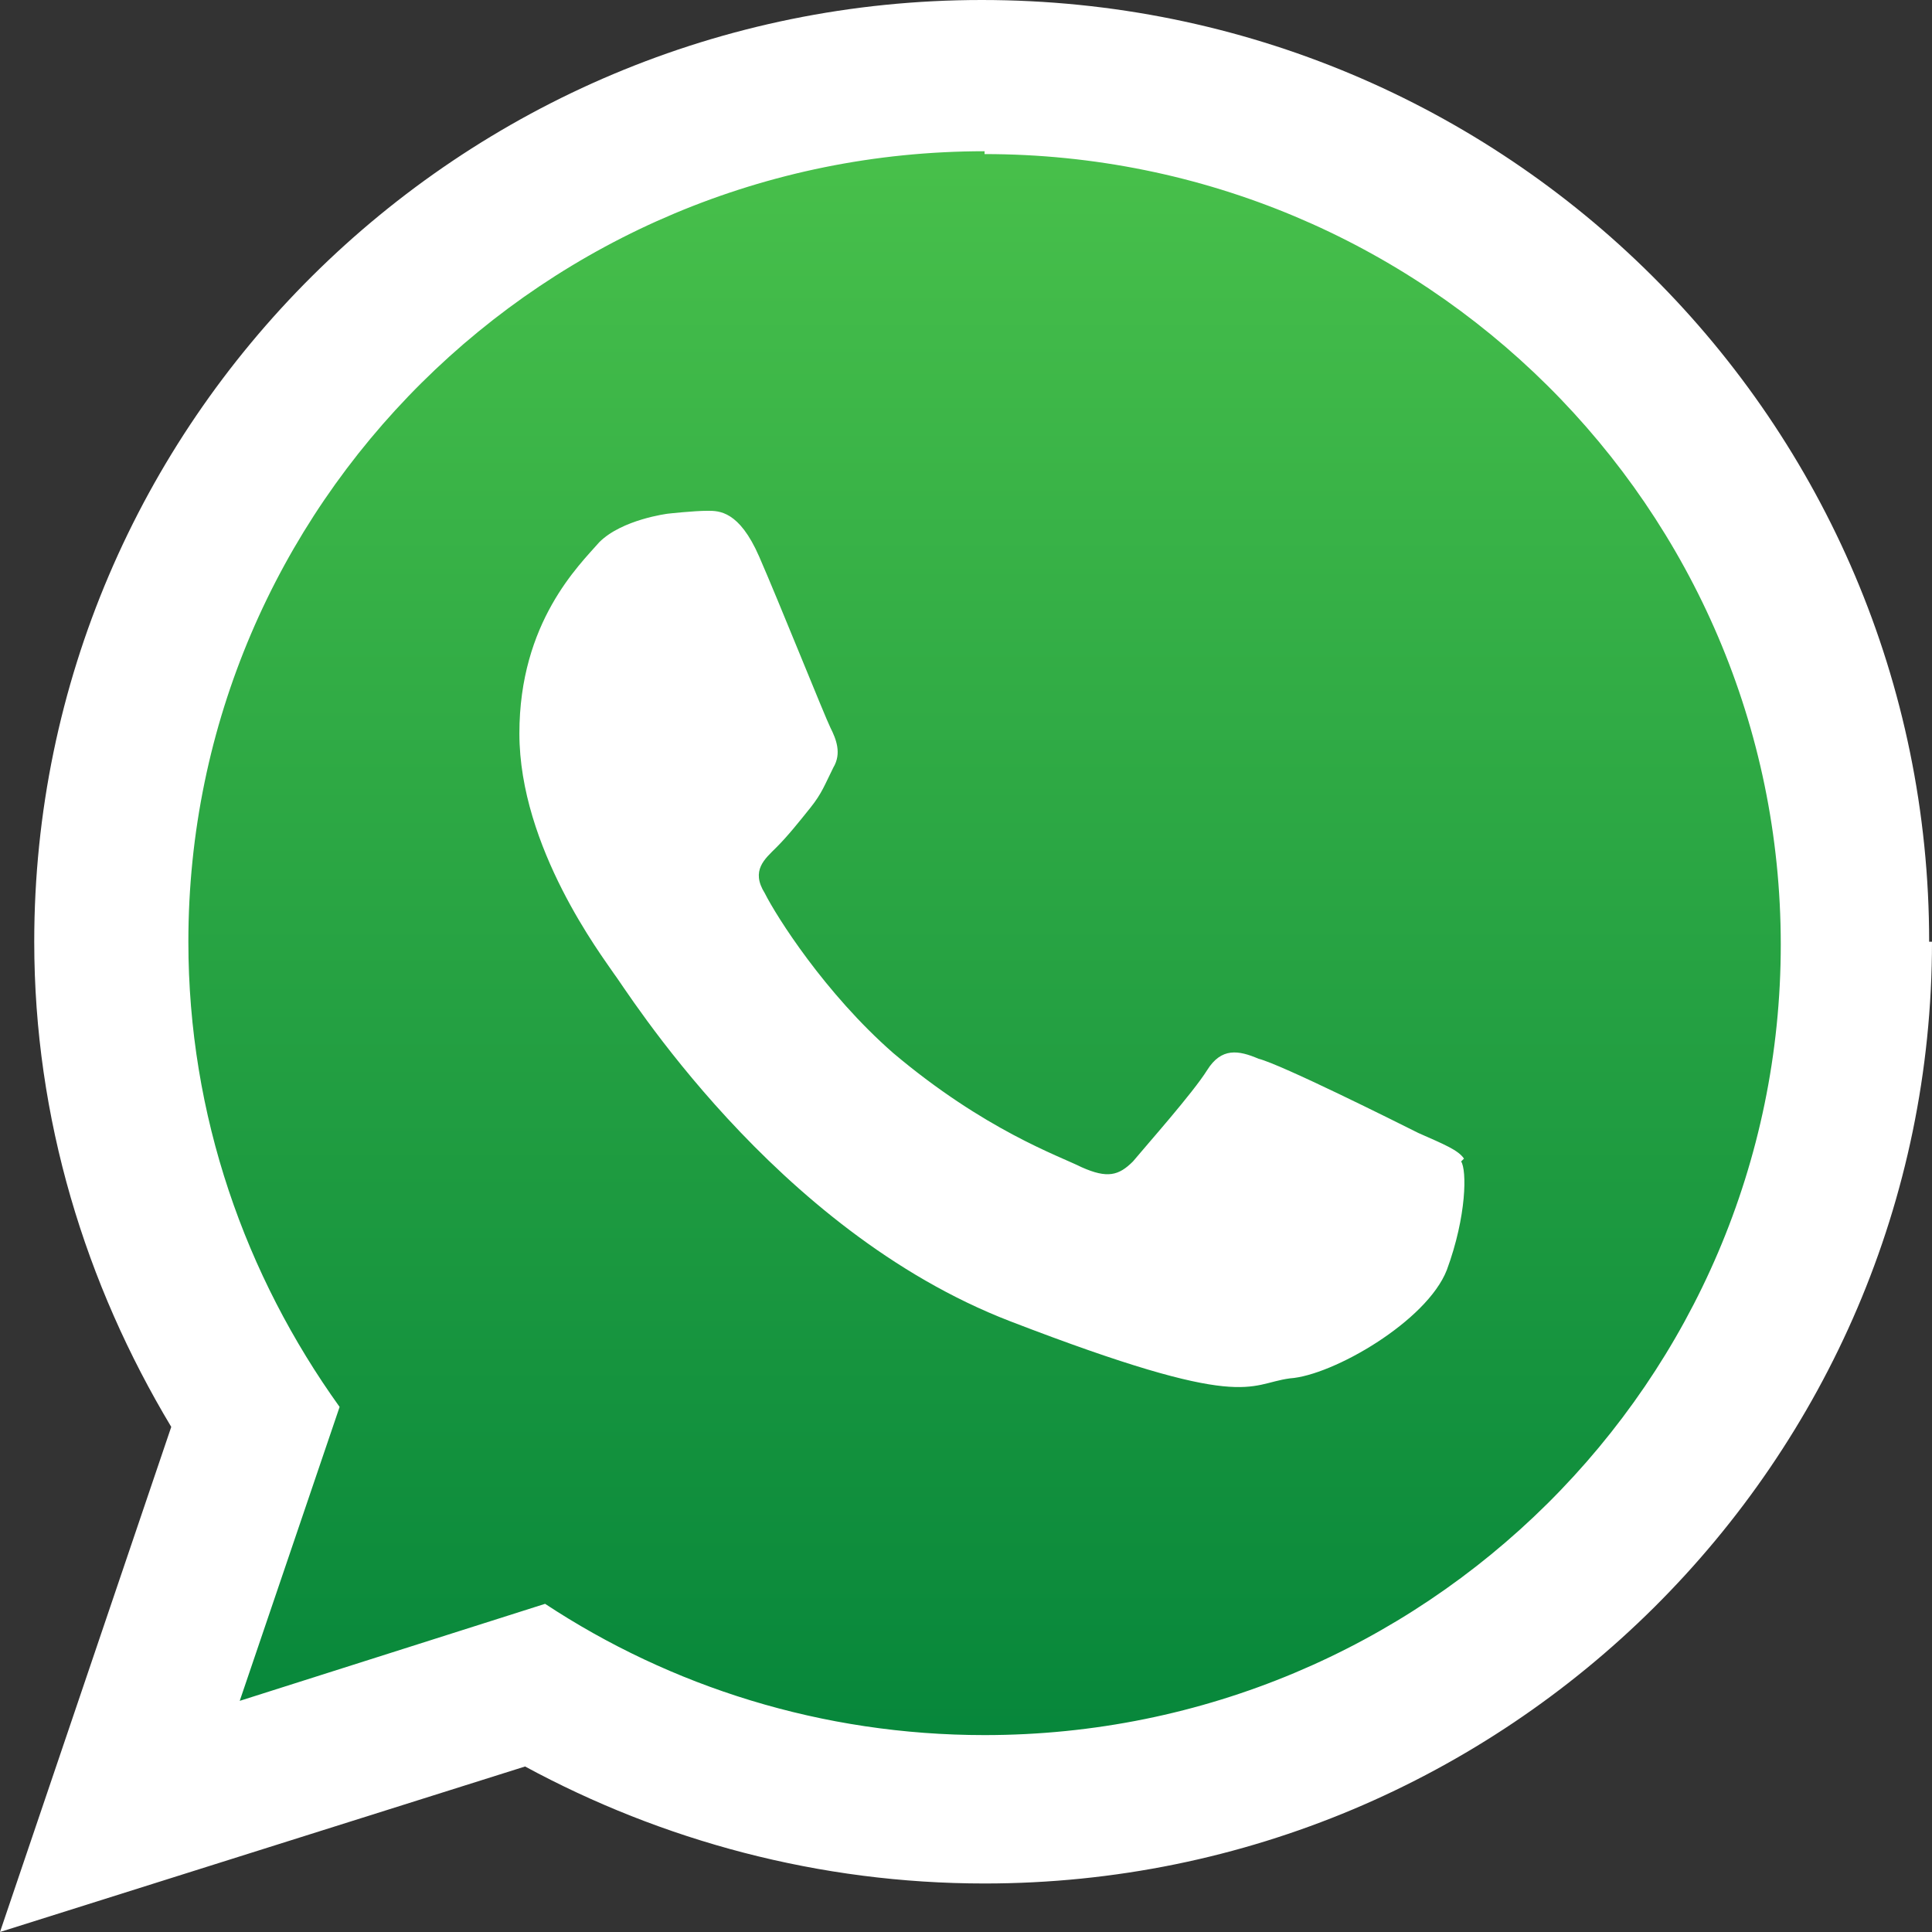
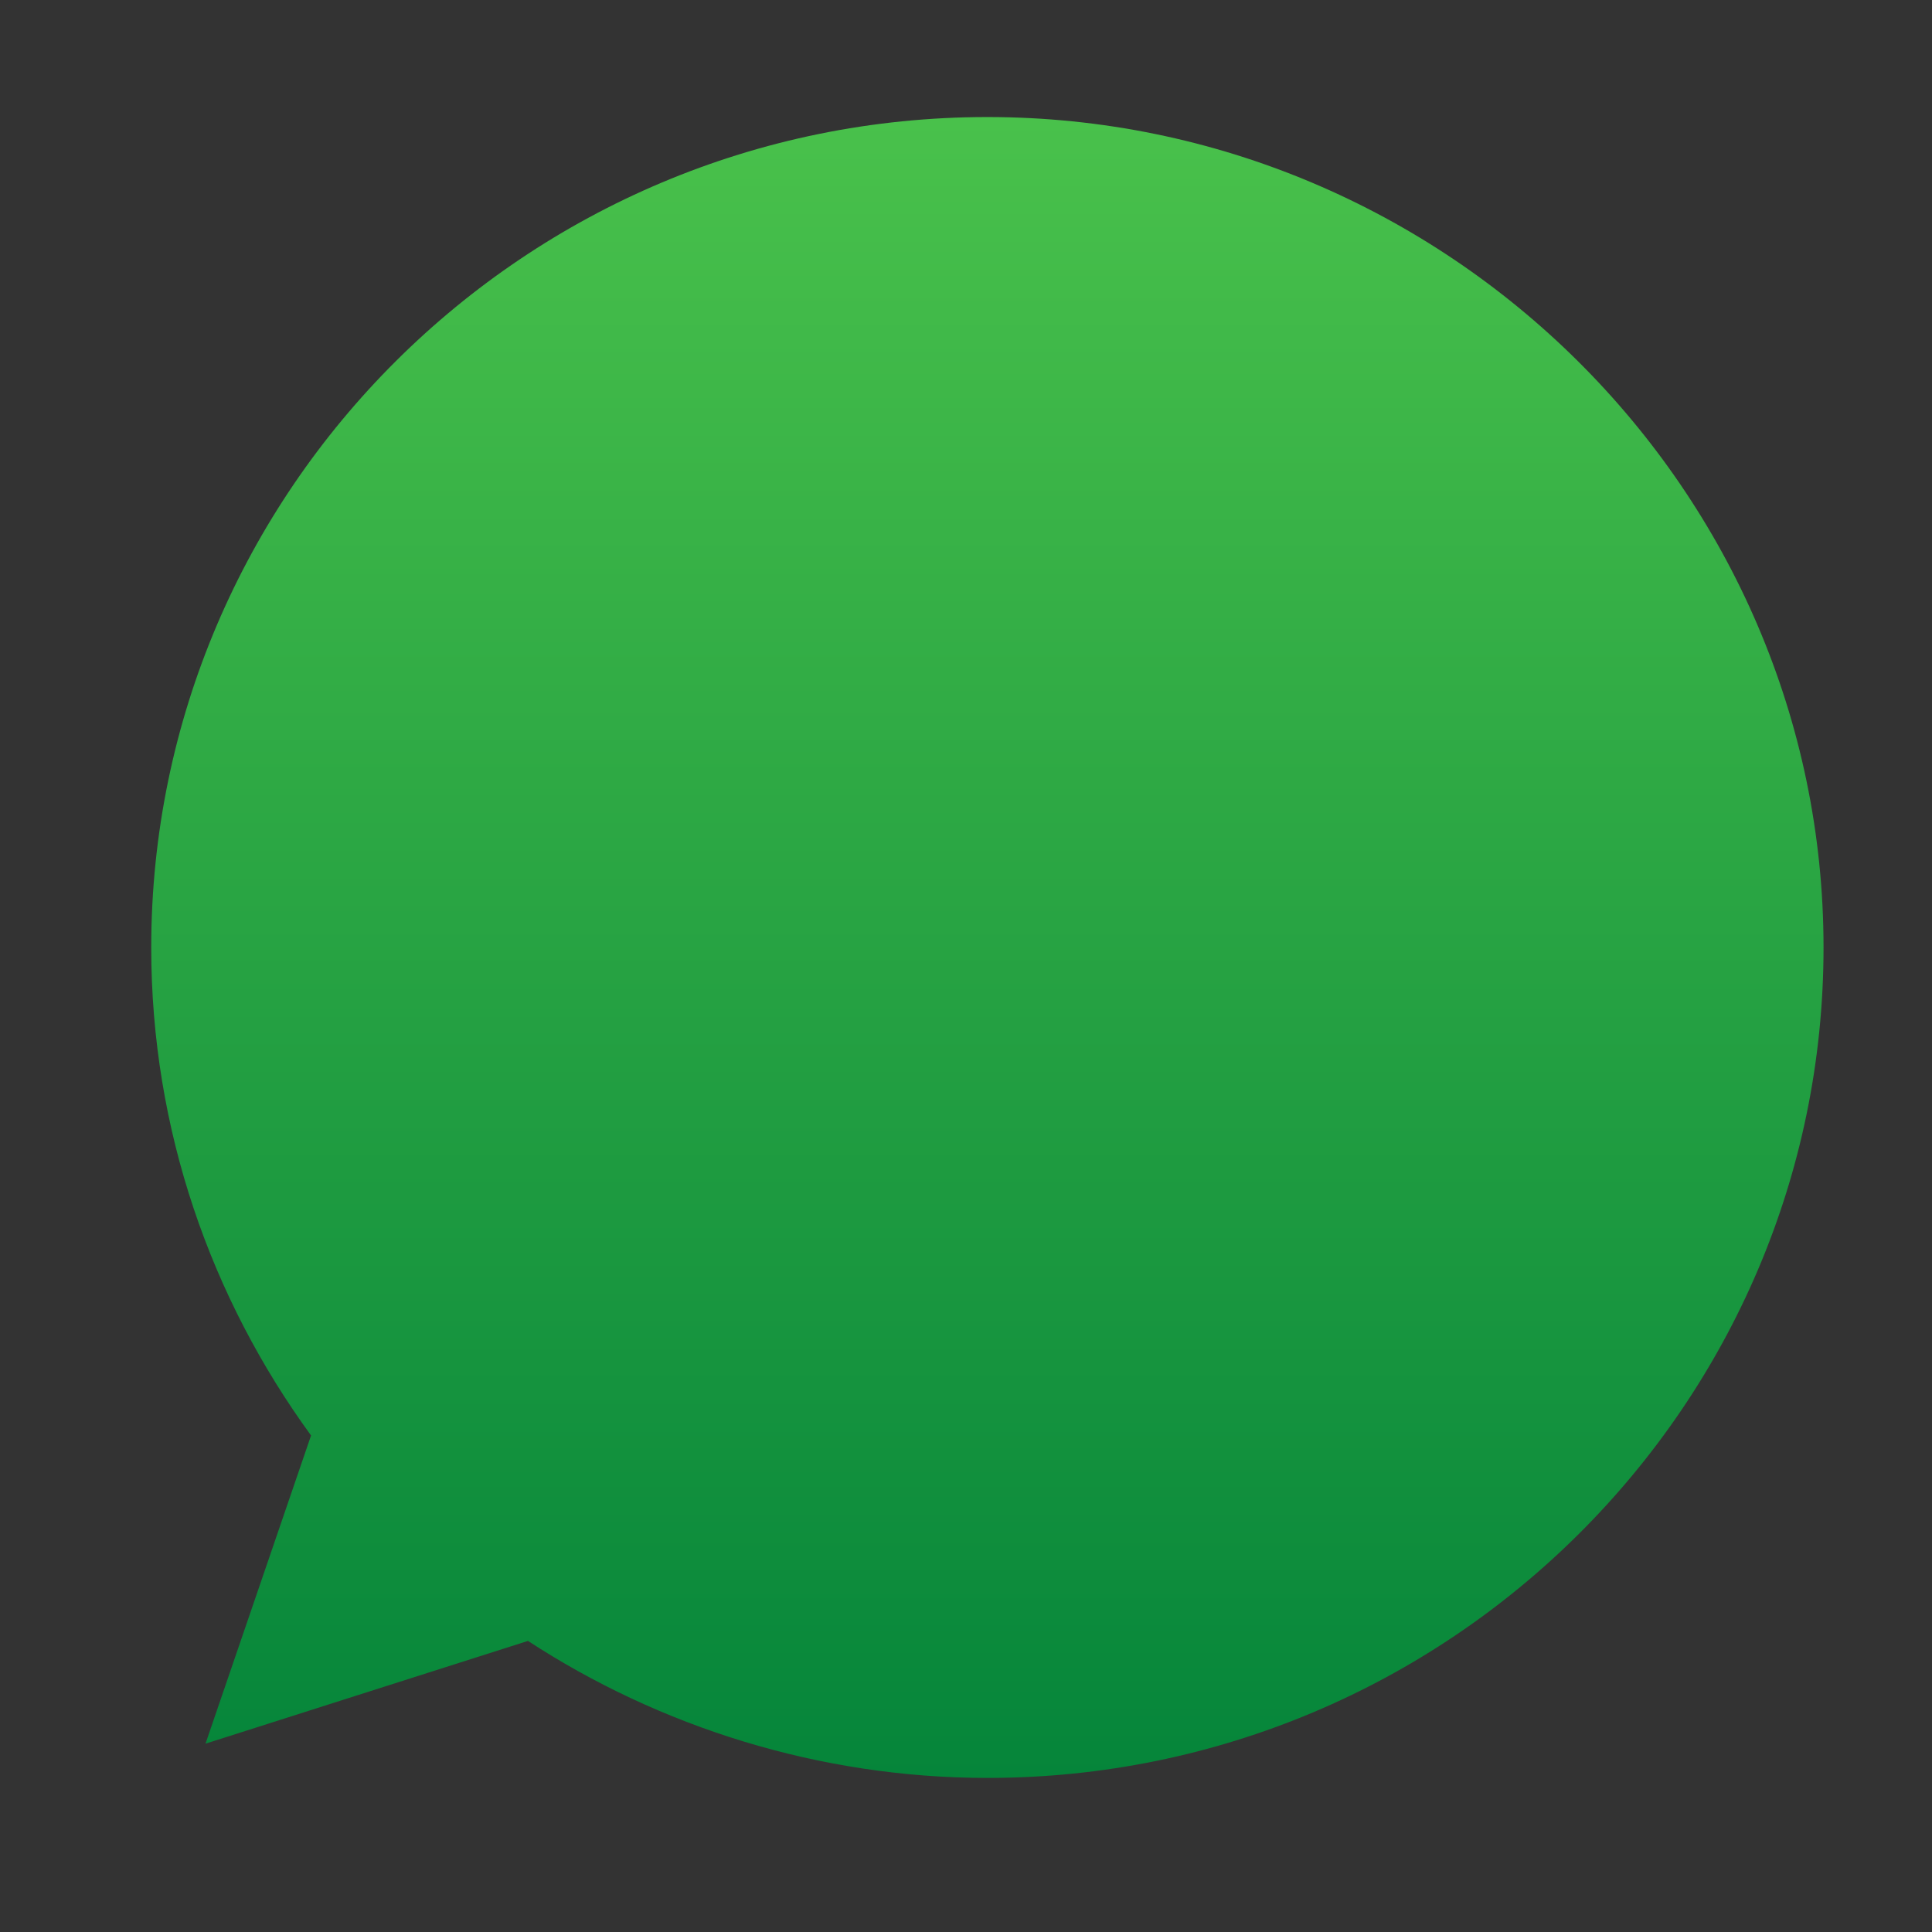
<svg xmlns="http://www.w3.org/2000/svg" width="36" height="36" viewBox="0 0 36 36" fill="none">
  <rect x="0" y="0" width="36" height="36" fill="#333333" stroke="none" />
  <g clip-path="url(#clip0_821_113)">
    <path fill-rule="evenodd" clip-rule="evenodd" d="M18.399 2.181C9.784 2.181 2.818 9.147 2.818 17.655C2.818 21.058 3.935 24.195 5.796 26.748L3.829 32.491L9.838 30.576C12.284 32.172 15.261 33.129 18.399 33.129C27.013 33.129 33.979 26.163 33.979 17.655C33.979 9.147 26.96 2.181 18.399 2.181Z" fill="url(#paint0_linear_821_113)" />
-     <path fill-rule="evenodd" clip-rule="evenodd" d="M36 17.548C36 27.226 28.077 35.096 18.346 35.096C15.261 35.096 12.337 34.298 9.784 32.916L0 36L3.191 26.588C1.595 23.929 0.638 20.845 0.638 17.548C0.638 7.87 8.561 0 18.293 0C28.077 0 35.947 7.87 35.947 17.548H36ZM18.346 2.818C10.157 2.818 3.51 9.412 3.51 17.548C3.51 20.792 4.573 23.77 6.328 26.216L4.467 31.693L10.157 29.885C12.496 31.427 15.315 32.331 18.346 32.331C26.535 32.331 33.182 25.737 33.182 17.601C33.182 9.465 26.535 2.871 18.346 2.871V2.818ZM27.279 21.589C27.173 21.43 26.907 21.323 26.428 21.111C26.003 20.898 23.876 19.835 23.451 19.728C23.078 19.569 22.759 19.515 22.493 19.941C22.227 20.366 21.377 21.323 21.111 21.642C20.845 21.908 20.632 21.962 20.154 21.749C19.728 21.536 18.346 21.058 16.644 19.622C15.368 18.505 14.464 17.069 14.251 16.644C13.985 16.219 14.251 16.006 14.464 15.793C14.677 15.581 14.889 15.315 15.102 15.049C15.315 14.783 15.368 14.623 15.527 14.304C15.687 14.038 15.581 13.773 15.474 13.56C15.368 13.347 14.517 11.22 14.145 10.369C13.773 9.518 13.4 9.518 13.188 9.518C12.922 9.518 12.443 9.572 12.443 9.572C12.443 9.572 11.592 9.678 11.167 10.103C10.795 10.529 9.678 11.592 9.678 13.666C9.678 15.793 11.22 17.814 11.433 18.133C11.646 18.399 14.411 22.919 18.824 24.62C23.238 26.322 23.238 25.79 24.035 25.684C24.833 25.631 26.588 24.62 26.96 23.663C27.332 22.653 27.332 21.802 27.226 21.642L27.279 21.589Z" fill="white" />
  </g>
  <defs>
    <linearGradient id="paint0_linear_821_113" x1="18.399" y1="2.181" x2="18.399" y2="33.129" gradientUnits="userSpaceOnUse">
      <stop stop-color="#49C14B" />
      <stop offset="1" stop-color="#05853A" />
    </linearGradient>
    <clipPath id="clip0_821_113">
      <rect width="36" height="36" fill="white" />
    </clipPath>
  </defs>
</svg>